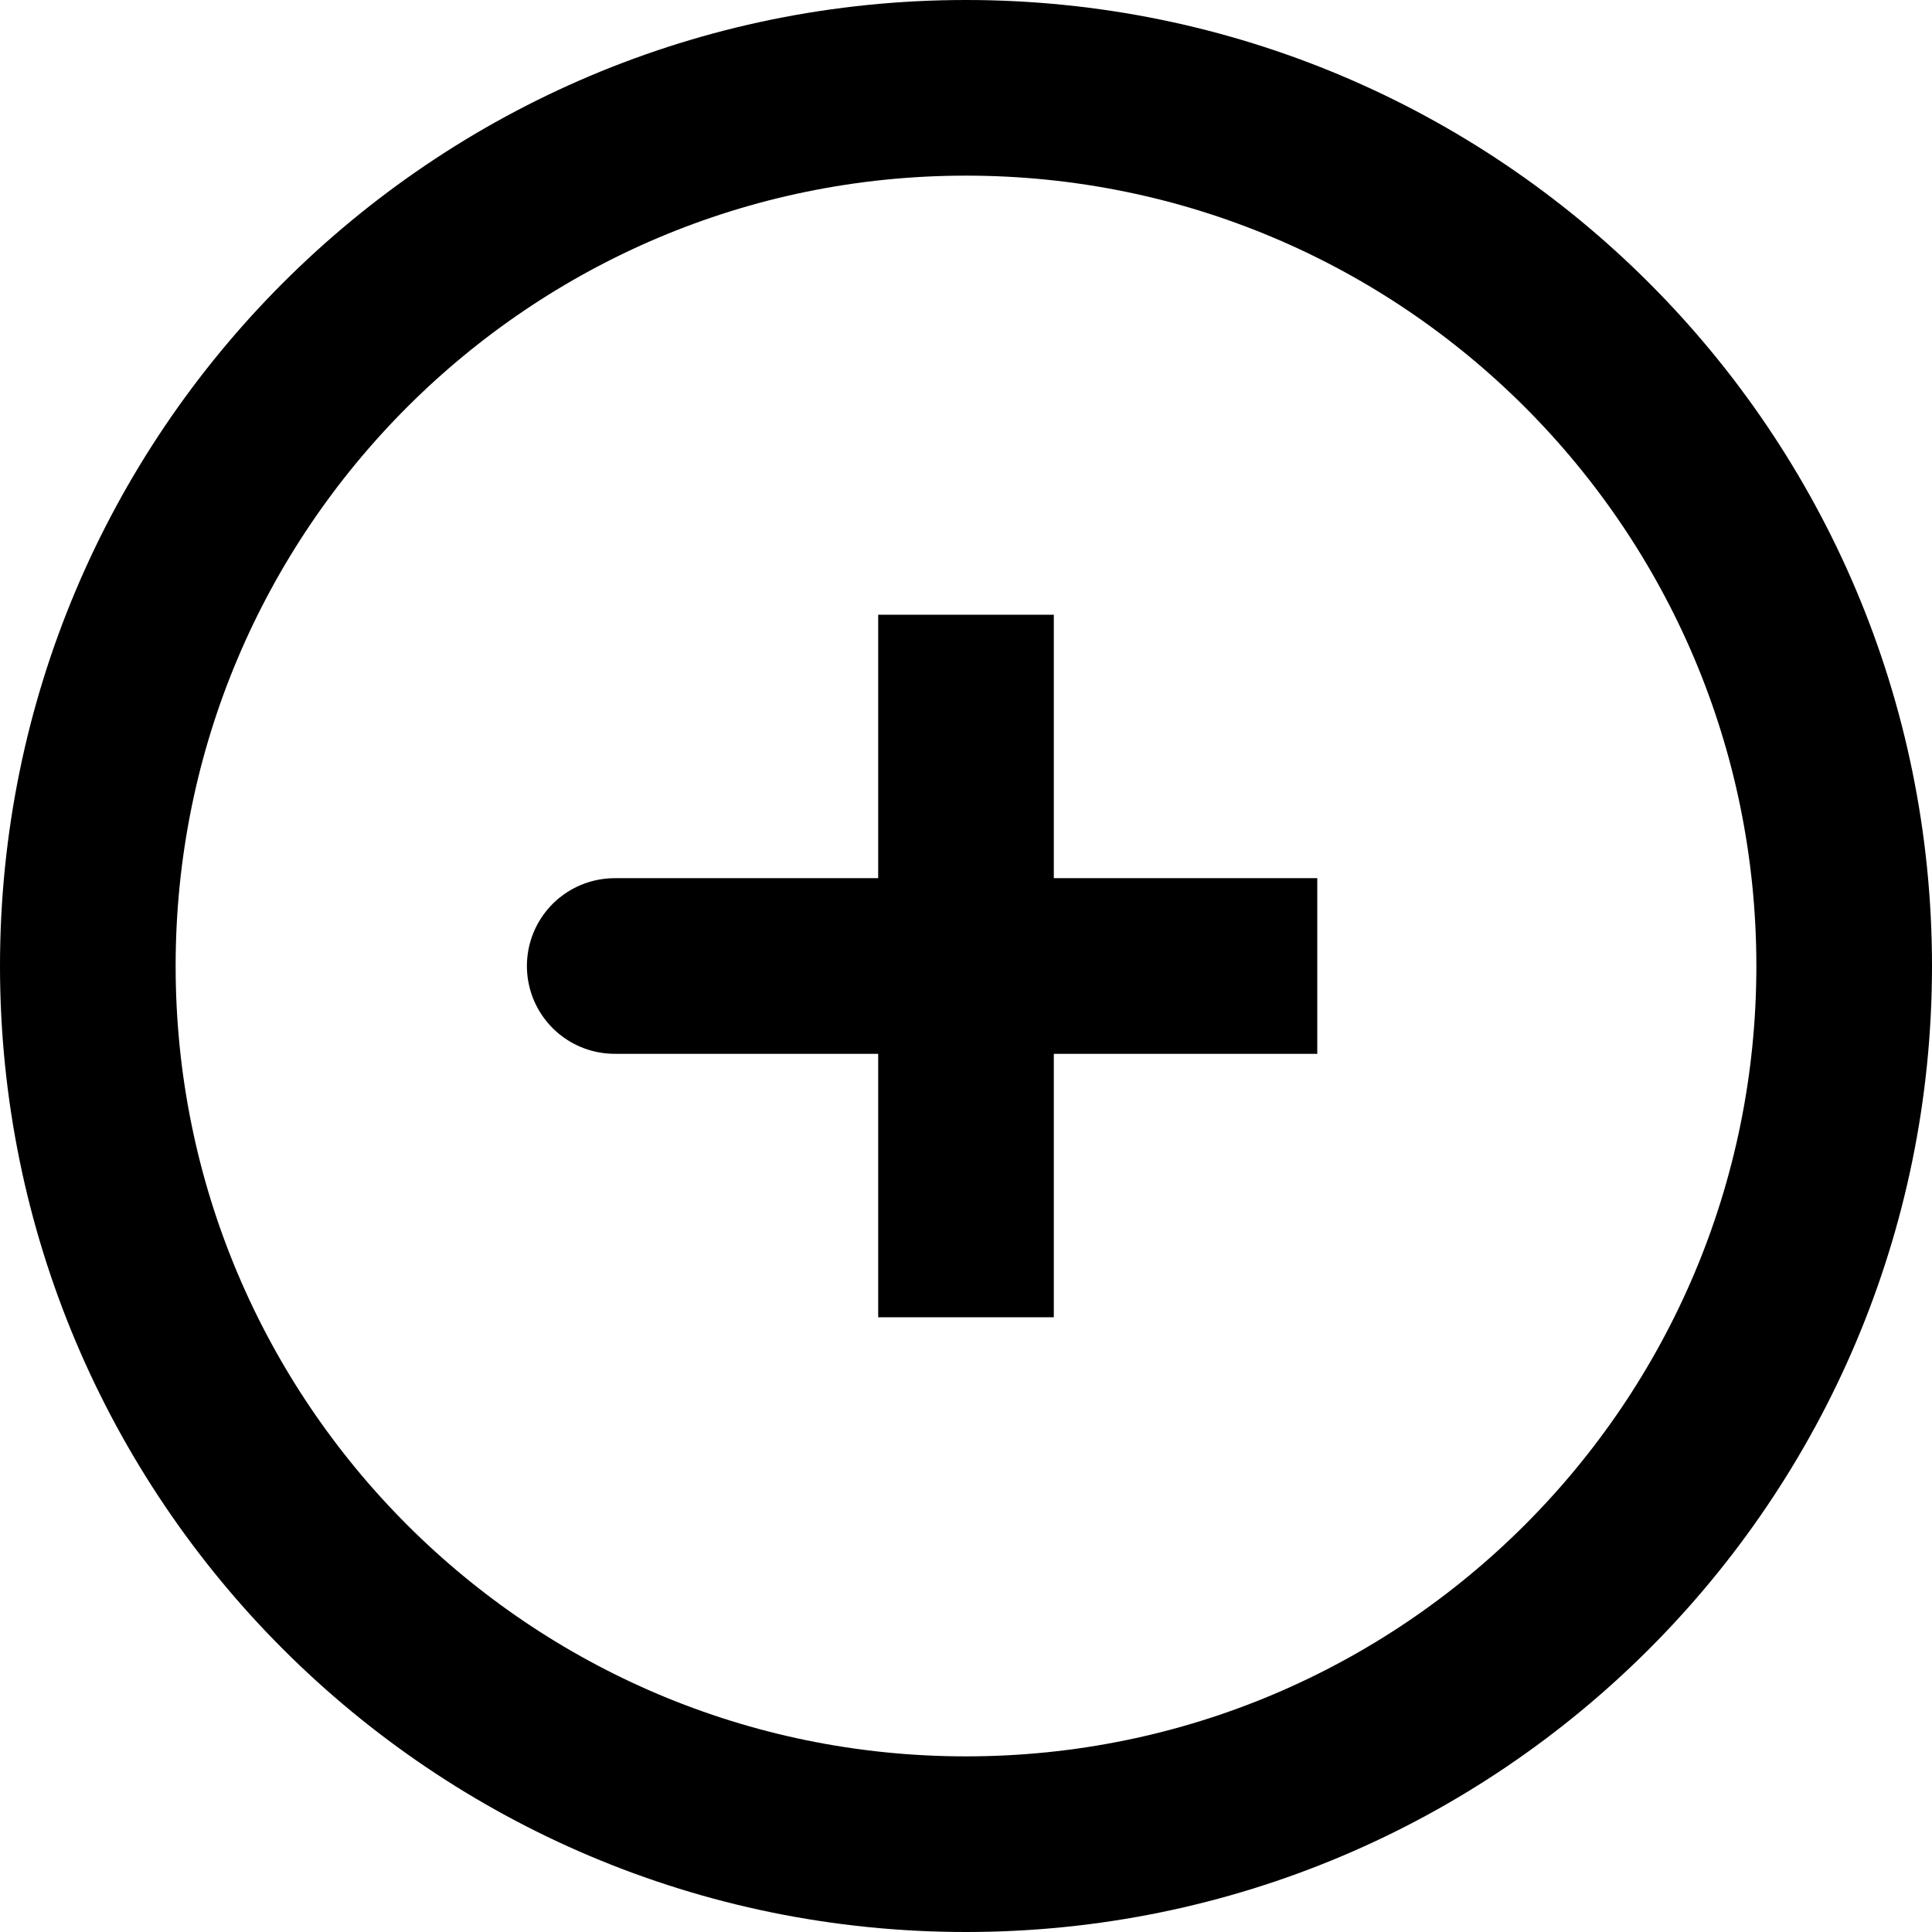
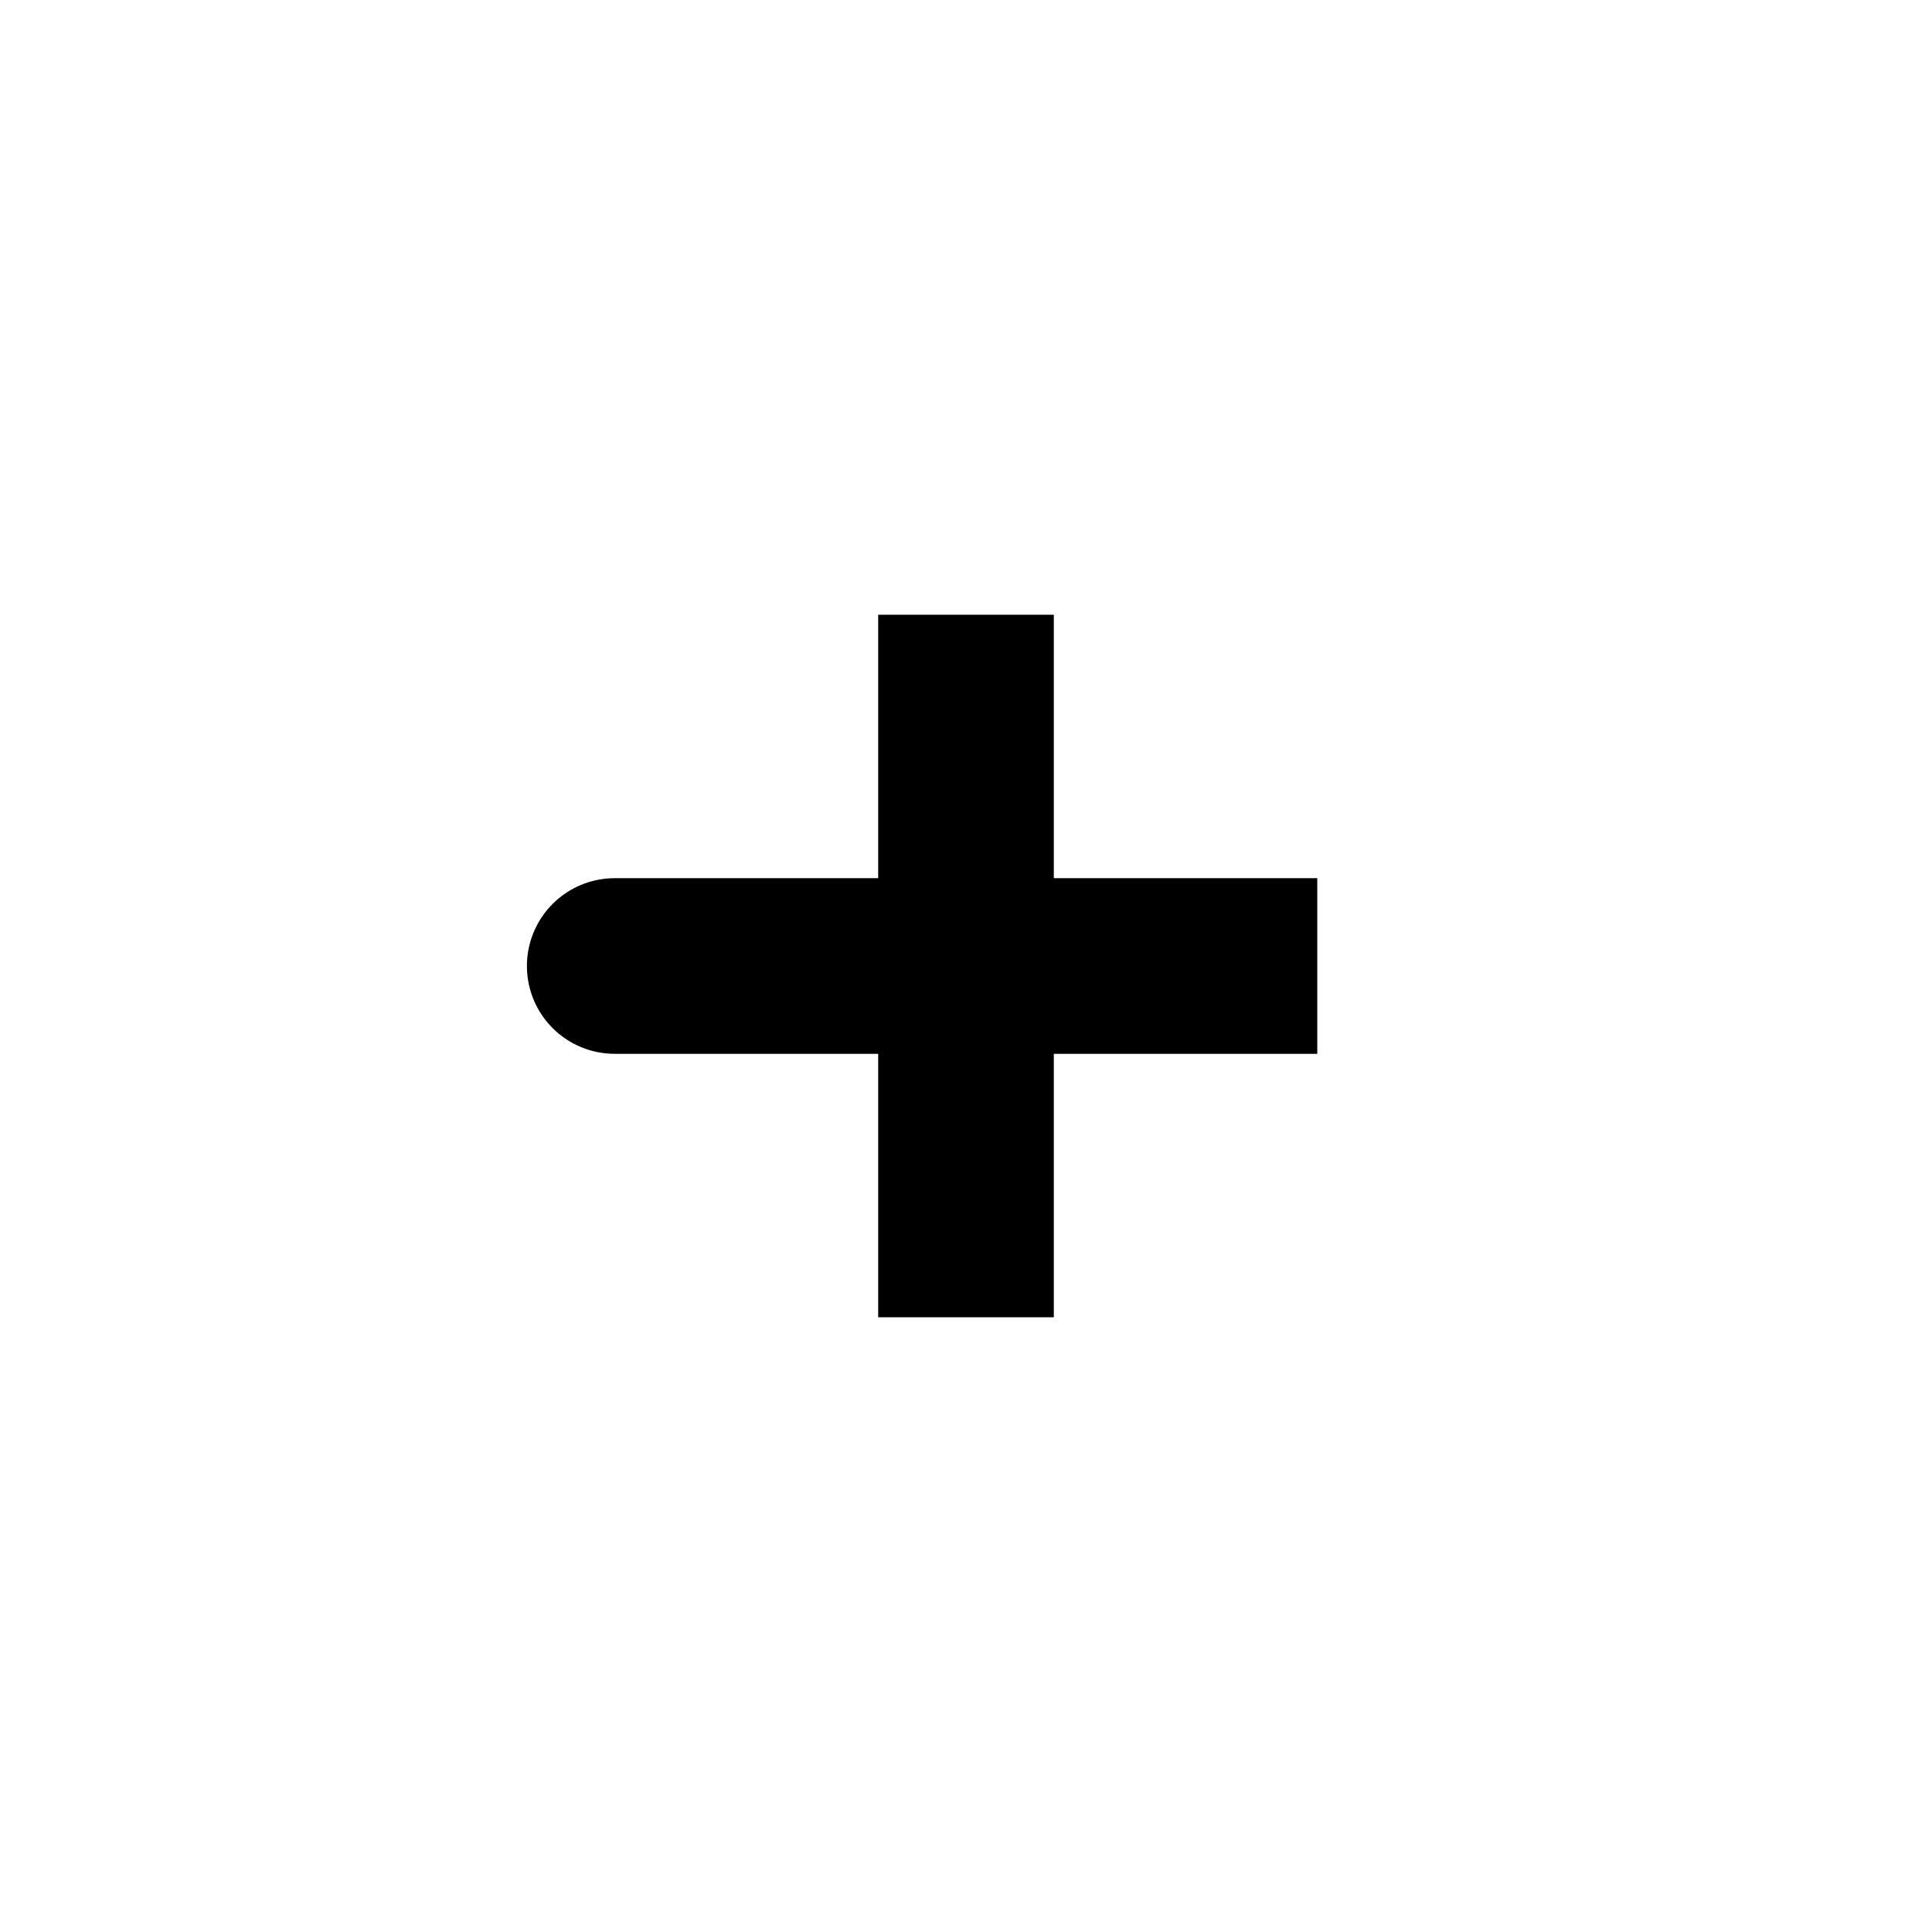
<svg xmlns="http://www.w3.org/2000/svg" width="44" height="44" viewBox="0 0 44 44" fill="none">
  <path d="M22 22H14M22 30V22V30ZM22 22V14V22ZM22 22H30H22Z" stroke="black" stroke-width="4" stroke-linecap="round" />
-   <path d="M22 2C33.046 2 42 10.954 42 22C42 33.046 33.046 42 22 42C10.954 42 2 33.046 2 22C2 10.954 10.954 2 22 2Z" stroke="black" stroke-width="4" />
</svg>